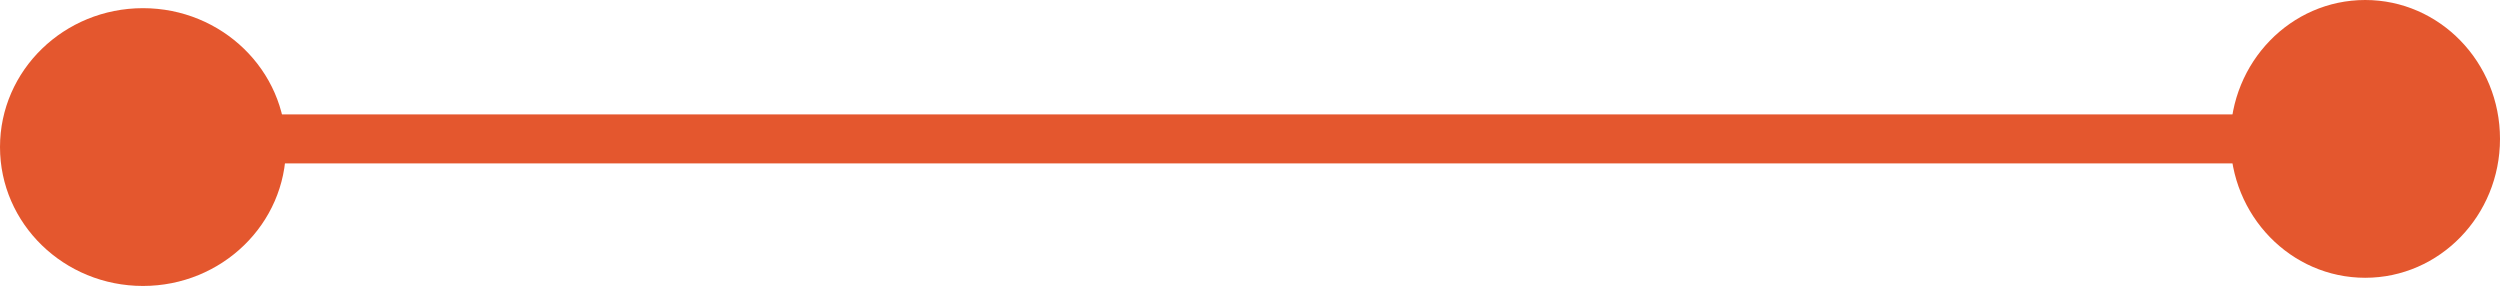
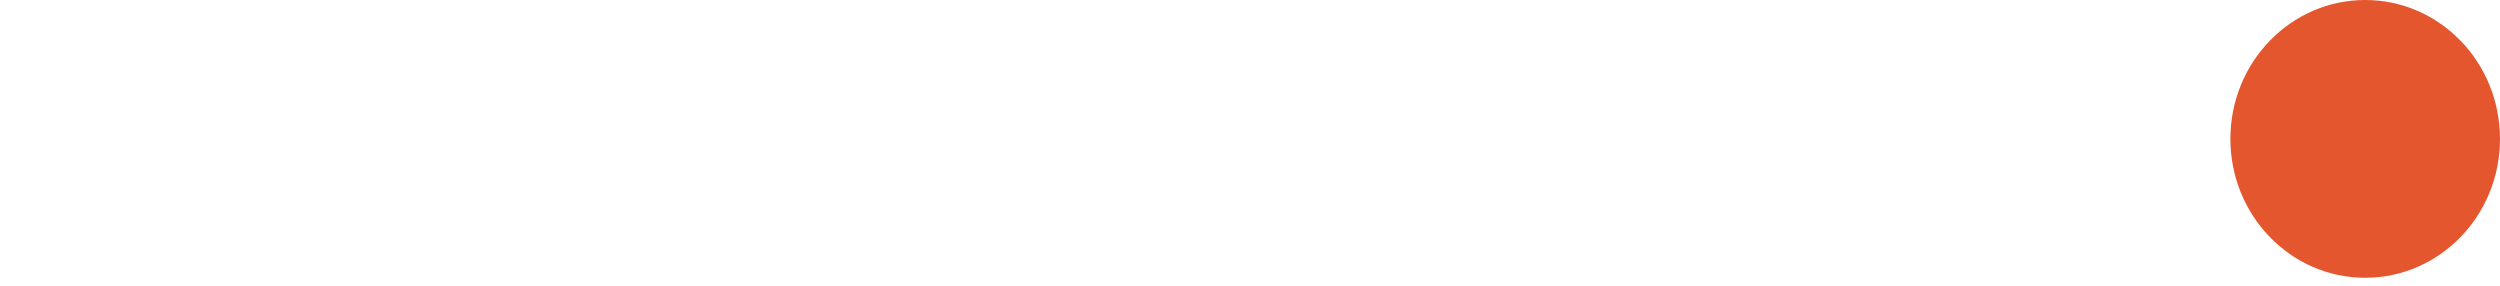
<svg xmlns="http://www.w3.org/2000/svg" width="306" height="35" viewBox="0 0 306 35">
  <defs>
    <style>.a{fill:none;stroke:#e4572e;stroke-linecap:round;stroke-width:6px;}.b{fill:#e4572e;}</style>
  </defs>
  <g transform="translate(-88 -5068)">
-     <line class="a" x2="271" transform="translate(106 5085)" />
-     <ellipse class="b" cx="17.5" cy="17" rx="17.5" ry="17" transform="translate(88 5069)" />
    <ellipse class="b" cx="16.5" cy="17" rx="16.5" ry="17" transform="translate(361 5068)" />
  </g>
</svg>